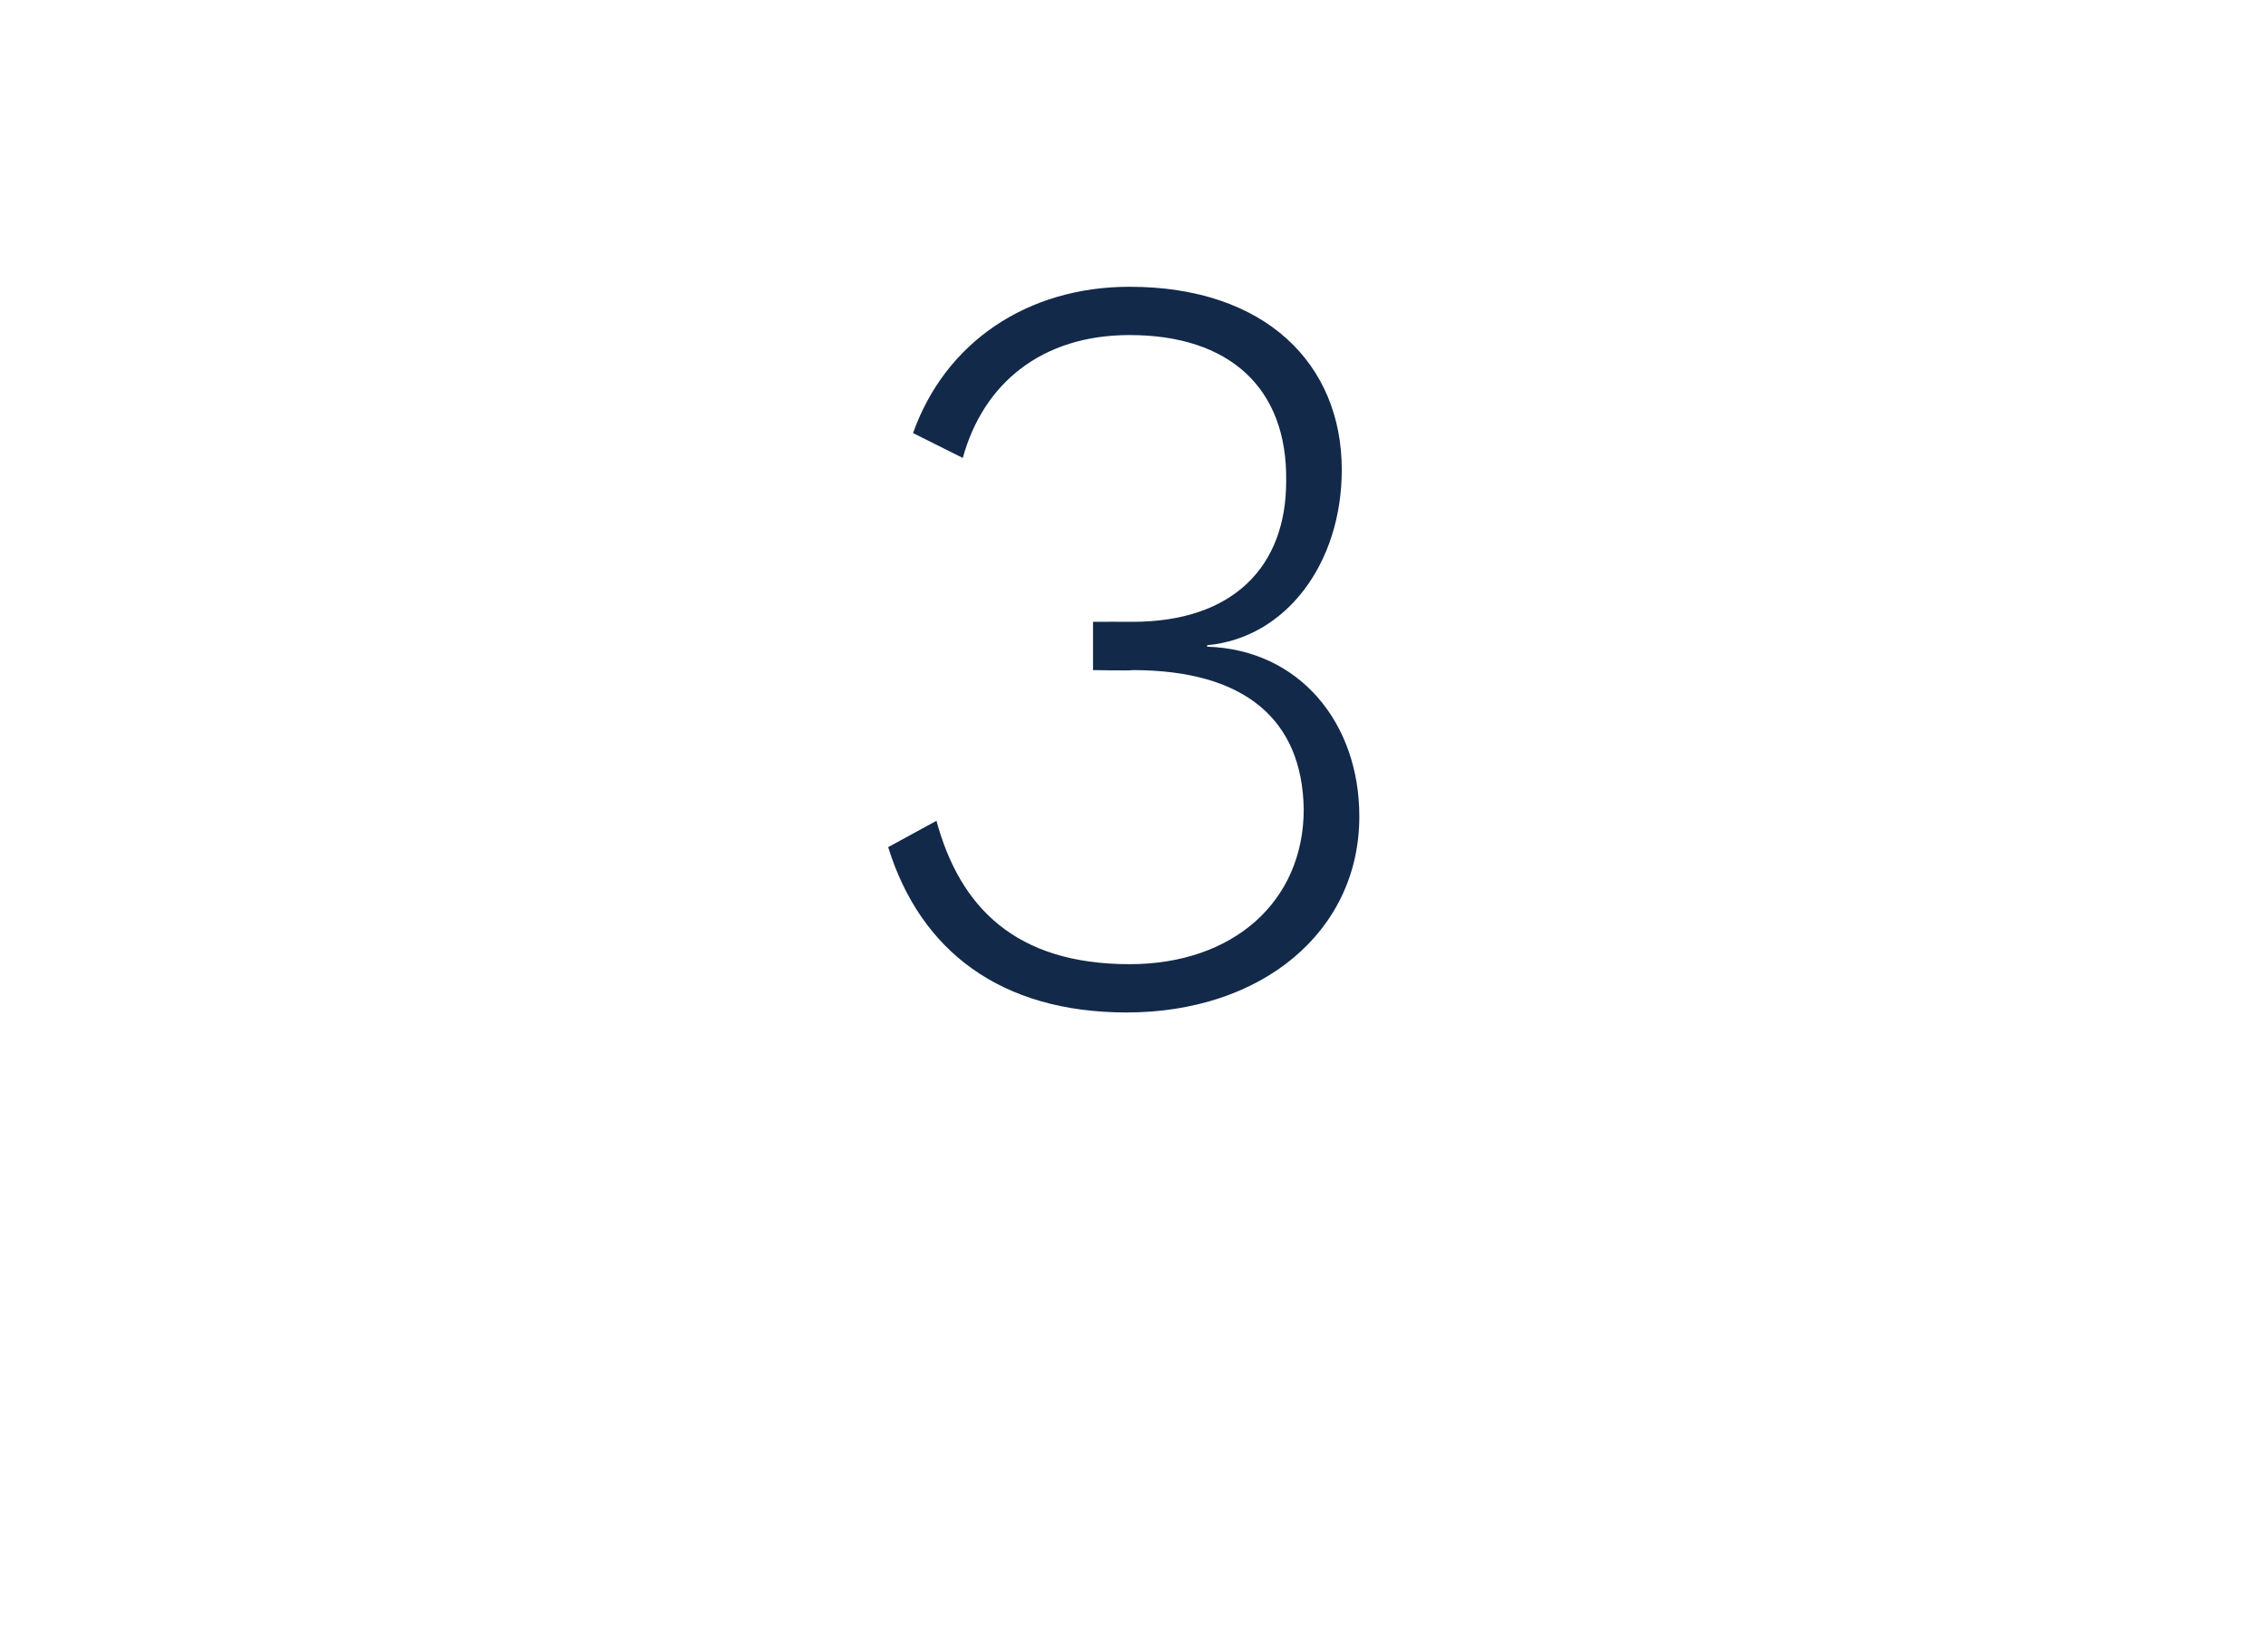
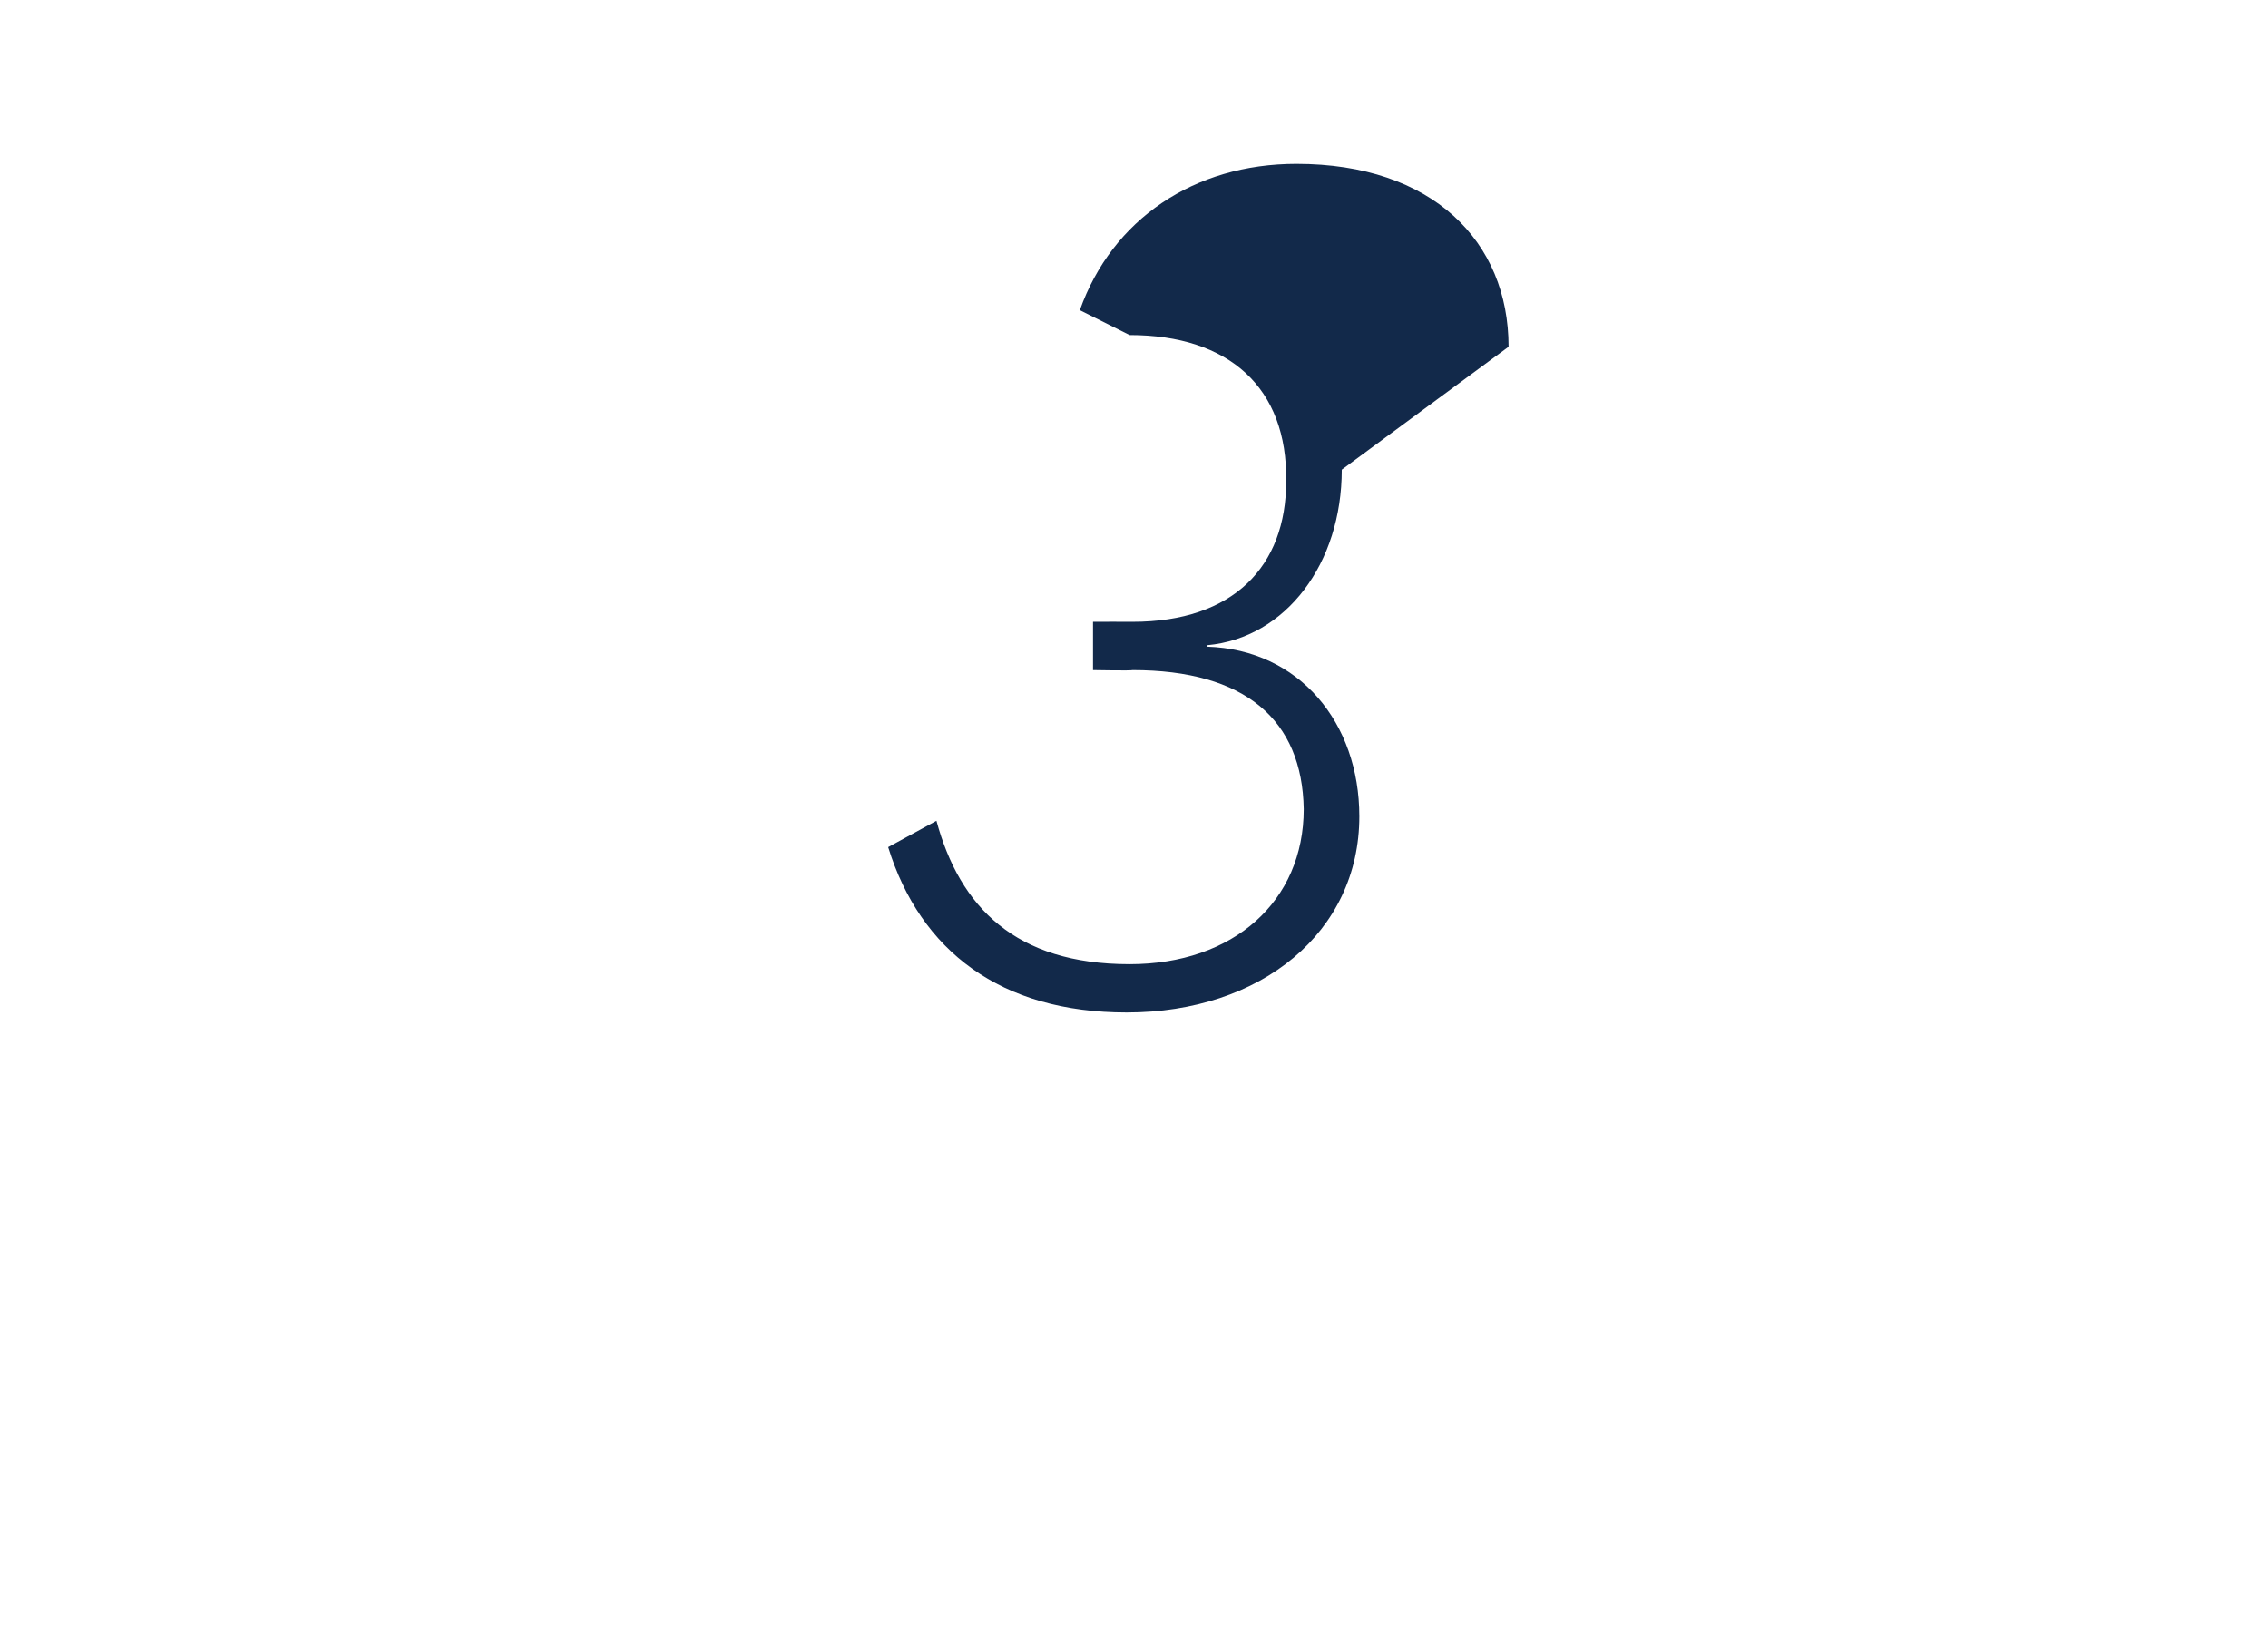
<svg xmlns="http://www.w3.org/2000/svg" version="1.1" width="155px" height="111.5px" viewBox="0 -13 155 111.5" style="top:-13px">
  <desc>3</desc>
  <defs />
  <g id="Polygon80604">
-     <path d="m91.7 19.1c0 6.4-3.8 11.5-9.2 12c0 0 0 .1 0 .1c6.3.2 10.4 5.2 10.4 11.6c0 7.9-6.7 13.4-15.9 13.4c-8.6 0-14.1-4.2-16.3-11.3c0 0 3.3-1.8 3.3-1.8c1.6 5.9 5.4 9.8 13.2 9.8c7.1 0 11.9-4.3 11.9-10.6c-.1-6.1-4-9.5-11.7-9.5c-.01.05-2.7 0-2.7 0l0-3.3c0 0 2.69-.01 2.7 0c6.9 0 10.5-3.8 10.5-9.6c.1-6.4-3.9-10-10.7-10c-6 0-10 3.3-11.4 8.4c0 0-3.4-1.7-3.4-1.7c2.2-6.2 7.8-10 14.8-10c9.3 0 14.5 5.3 14.5 12.5z" stroke="none" fill="#12294a" />
+     <path d="m91.7 19.1c0 6.4-3.8 11.5-9.2 12c0 0 0 .1 0 .1c6.3.2 10.4 5.2 10.4 11.6c0 7.9-6.7 13.4-15.9 13.4c-8.6 0-14.1-4.2-16.3-11.3c0 0 3.3-1.8 3.3-1.8c1.6 5.9 5.4 9.8 13.2 9.8c7.1 0 11.9-4.3 11.9-10.6c-.1-6.1-4-9.5-11.7-9.5c-.01.05-2.7 0-2.7 0l0-3.3c0 0 2.69-.01 2.7 0c6.9 0 10.5-3.8 10.5-9.6c.1-6.4-3.9-10-10.7-10c0 0-3.4-1.7-3.4-1.7c2.2-6.2 7.8-10 14.8-10c9.3 0 14.5 5.3 14.5 12.5z" stroke="none" fill="#12294a" />
  </g>
</svg>